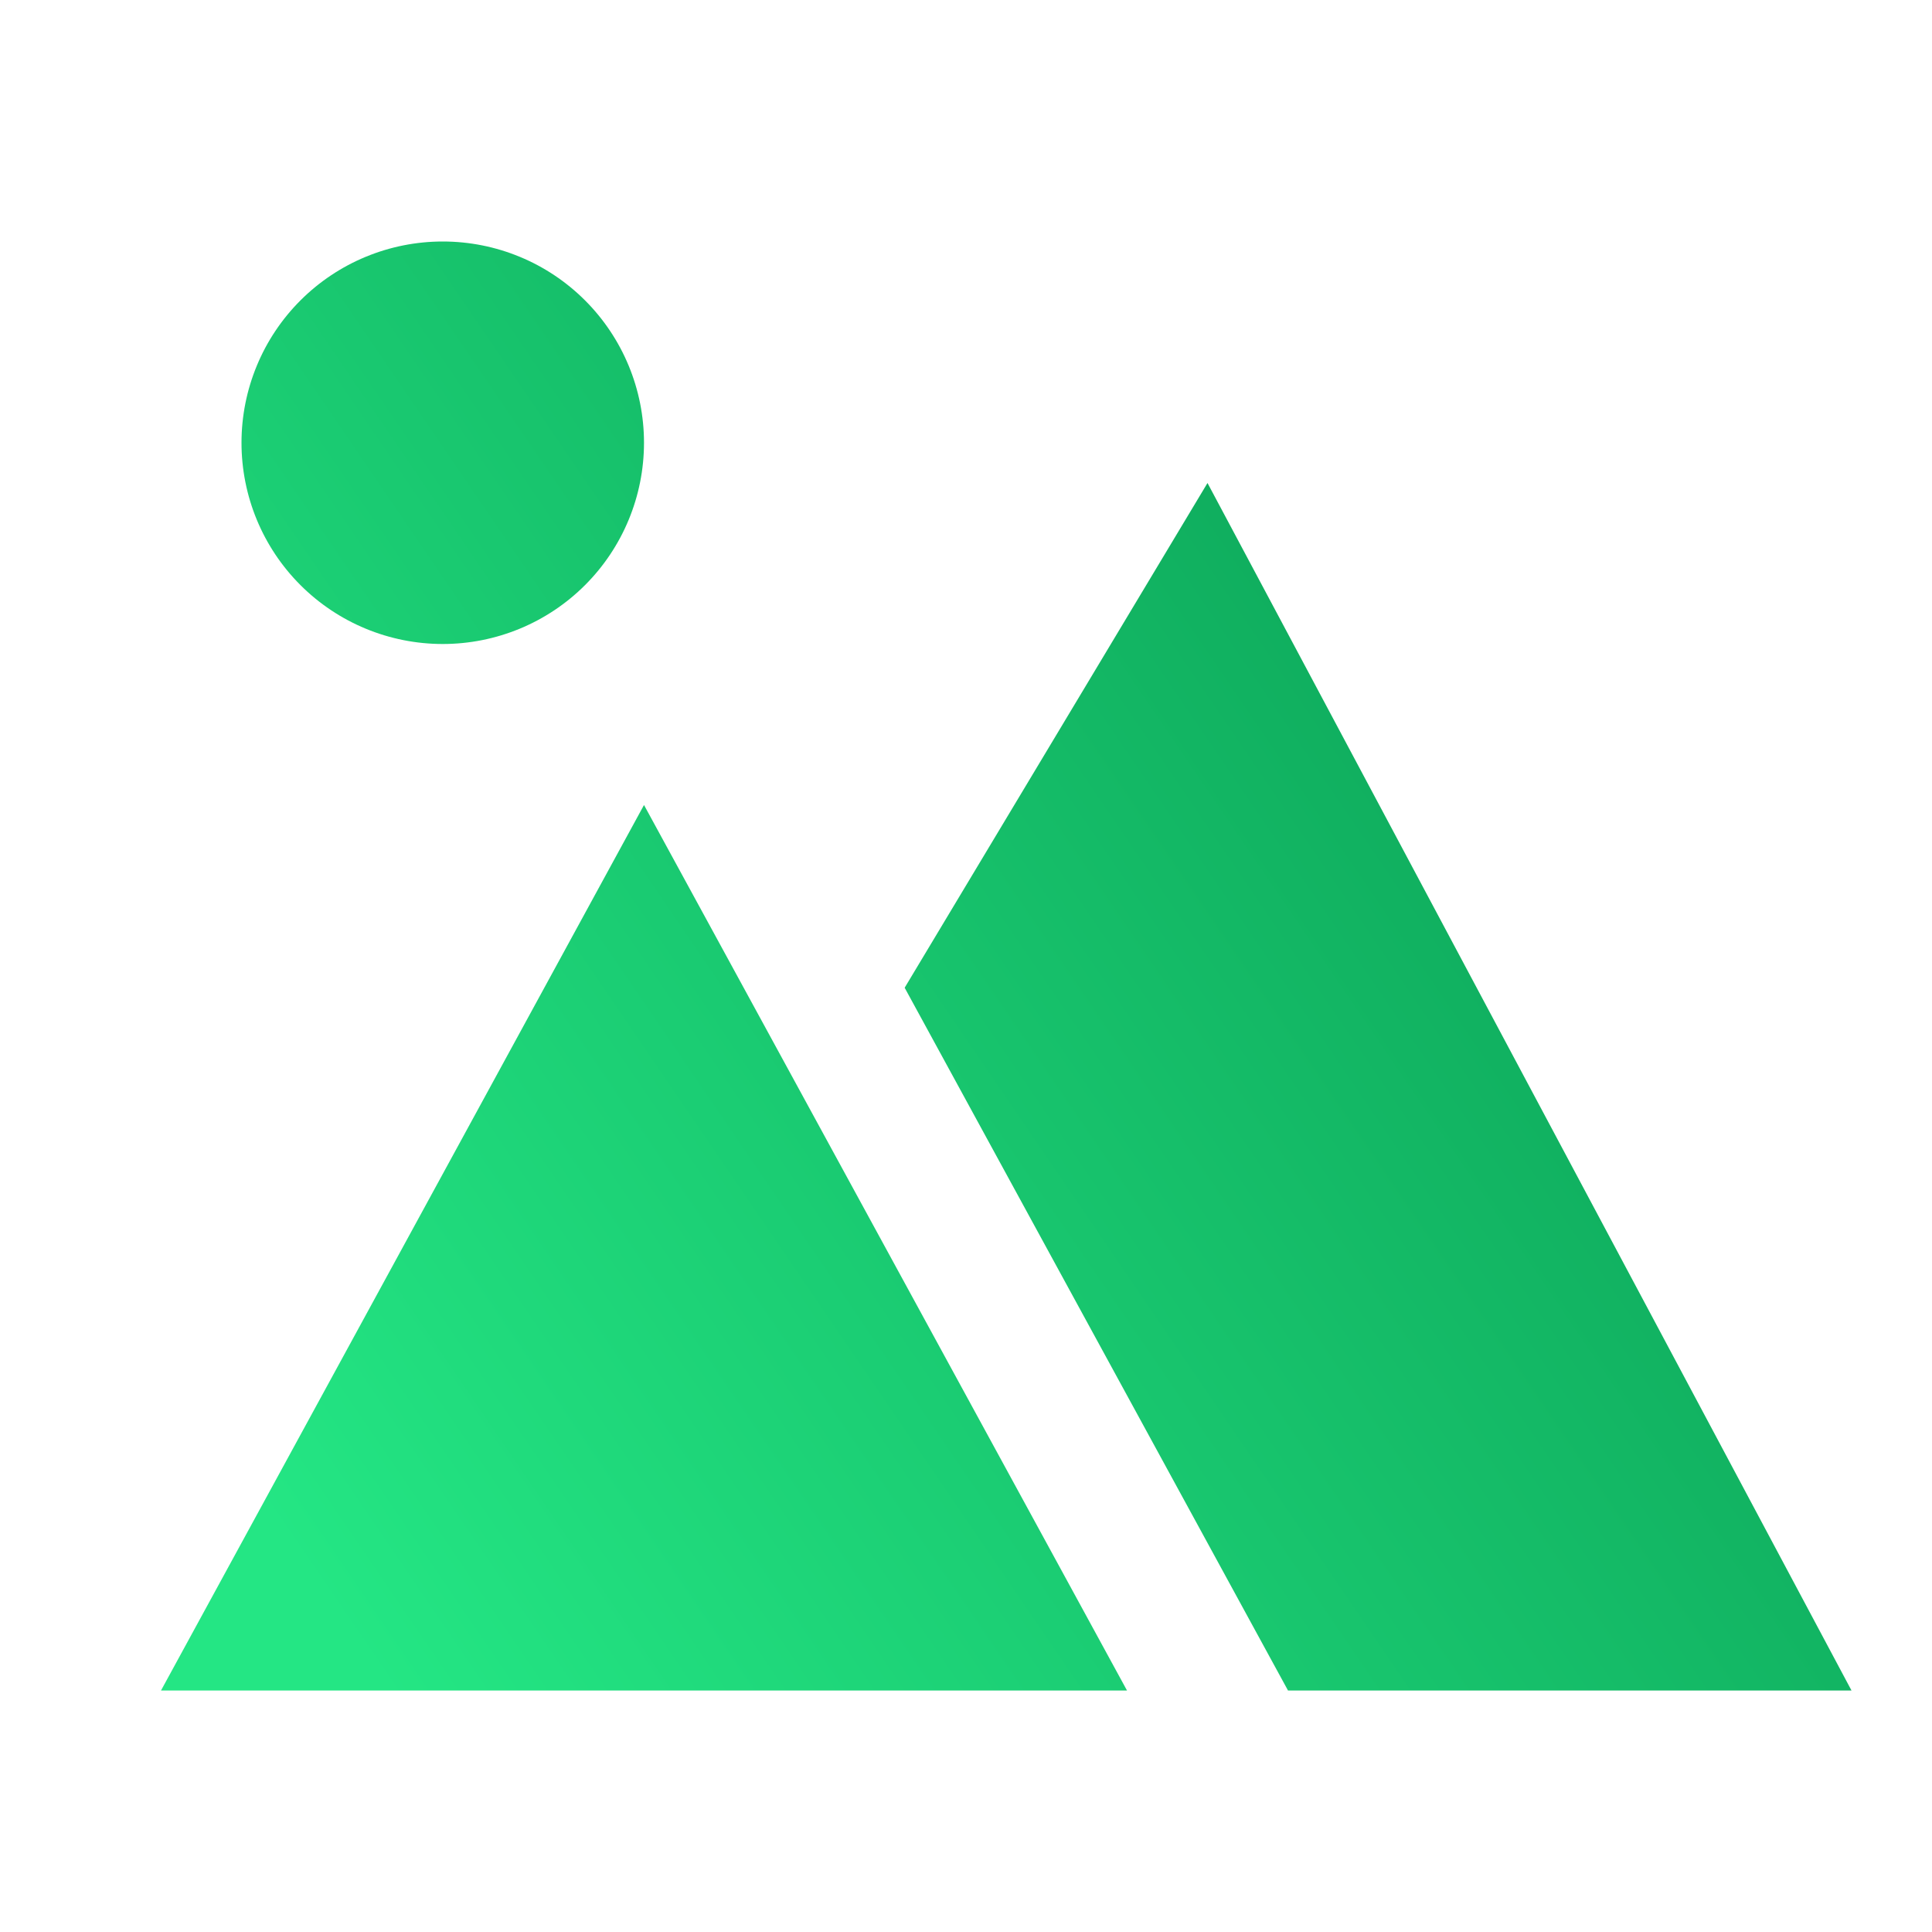
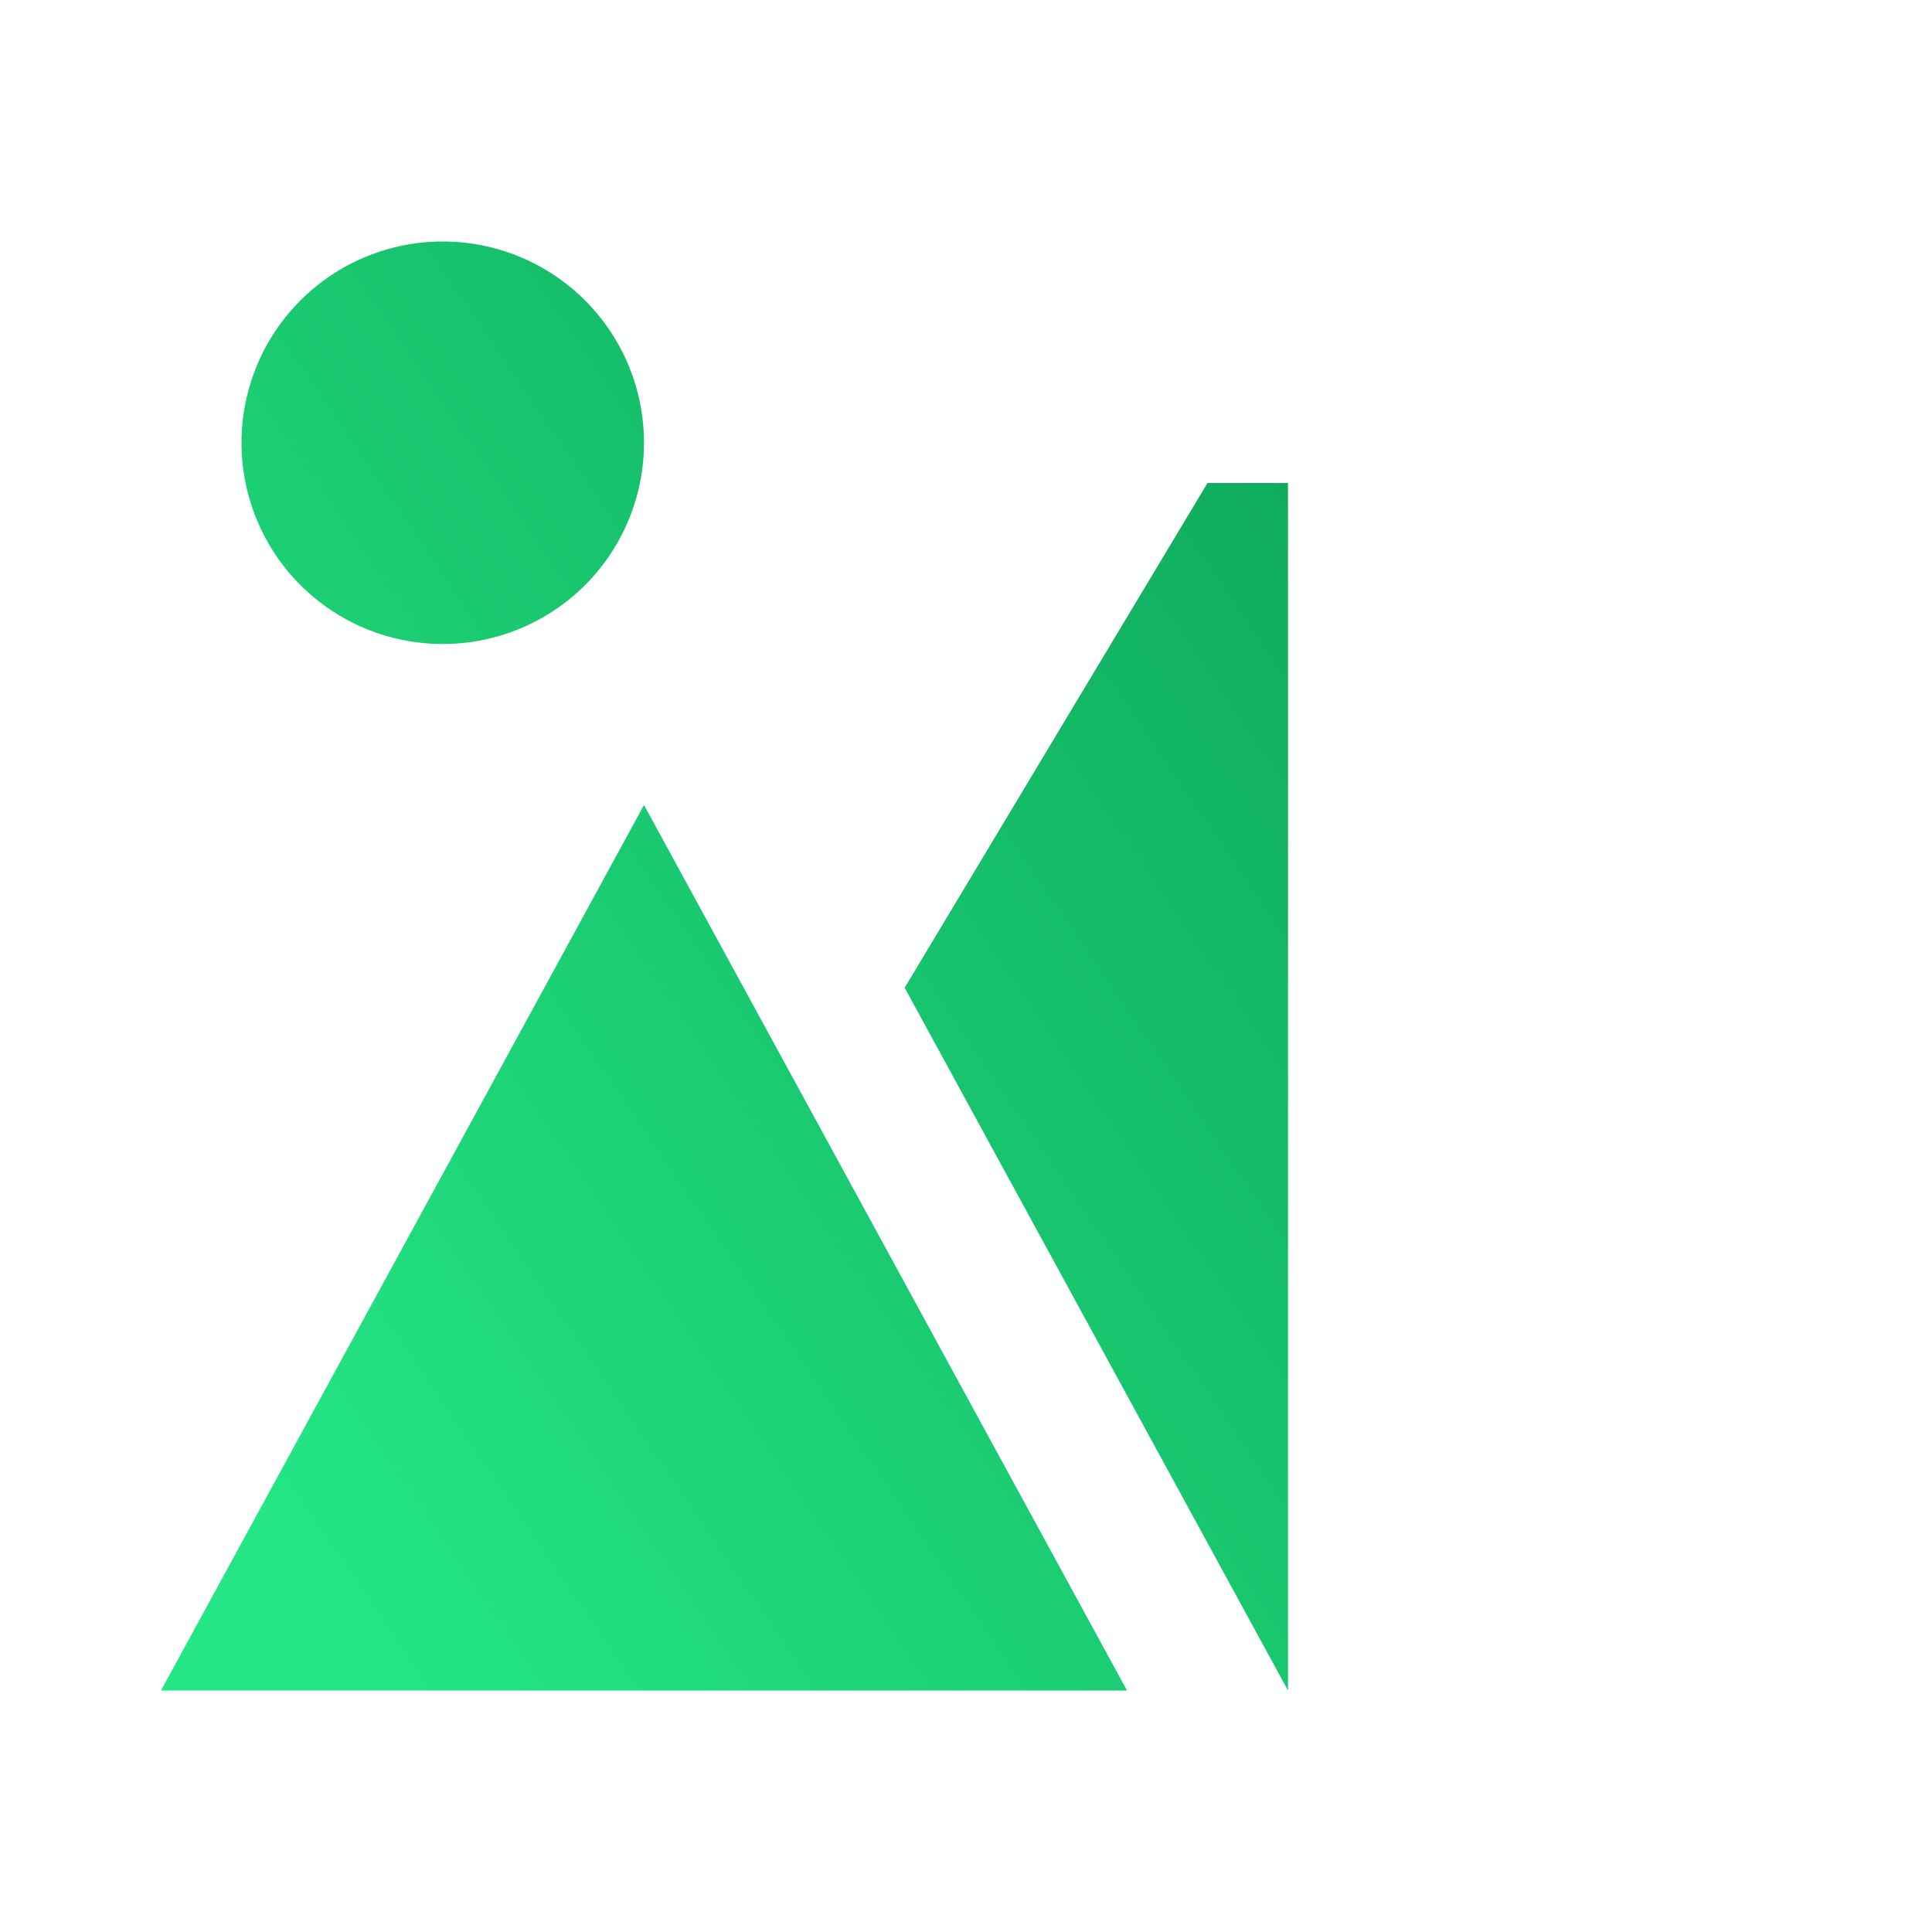
<svg xmlns="http://www.w3.org/2000/svg" width="24" height="24" viewBox="0 0 24 24" fill="none">
-   <path d="M16 21L11.238 12.27L15 6L23 21H16ZM8 10L14 21H2L8 10ZM5.5 8C4.837 8 4.201 7.737 3.732 7.268C3.263 6.799 3 6.163 3 5.5C3 4.837 3.263 4.201 3.732 3.732C4.201 3.263 4.837 3 5.5 3C6.163 3 6.799 3.263 7.268 3.732C7.737 4.201 8 4.837 8 5.5C8 6.163 7.737 6.799 7.268 7.268C6.799 7.737 6.163 8 5.5 8Z" fill="url(#paint0_linear_1149_799)" />
+   <path d="M16 21L11.238 12.27L15 6H16ZM8 10L14 21H2L8 10ZM5.5 8C4.837 8 4.201 7.737 3.732 7.268C3.263 6.799 3 6.163 3 5.5C3 4.837 3.263 4.201 3.732 3.732C4.201 3.263 4.837 3 5.5 3C6.163 3 6.799 3.263 7.268 3.732C7.737 4.201 8 4.837 8 5.5C8 6.163 7.737 6.799 7.268 7.268C6.799 7.737 6.163 8 5.5 8Z" fill="url(#paint0_linear_1149_799)" />
  <defs>
    <linearGradient id="paint0_linear_1149_799" x1="4.1" y1="20.01" x2="18.721" y2="10.037" gradientUnits="userSpaceOnUse">
      <stop stop-color="#24E684" />
      <stop offset="1" stop-color="#0FAC5D" />
    </linearGradient>
  </defs>
</svg>